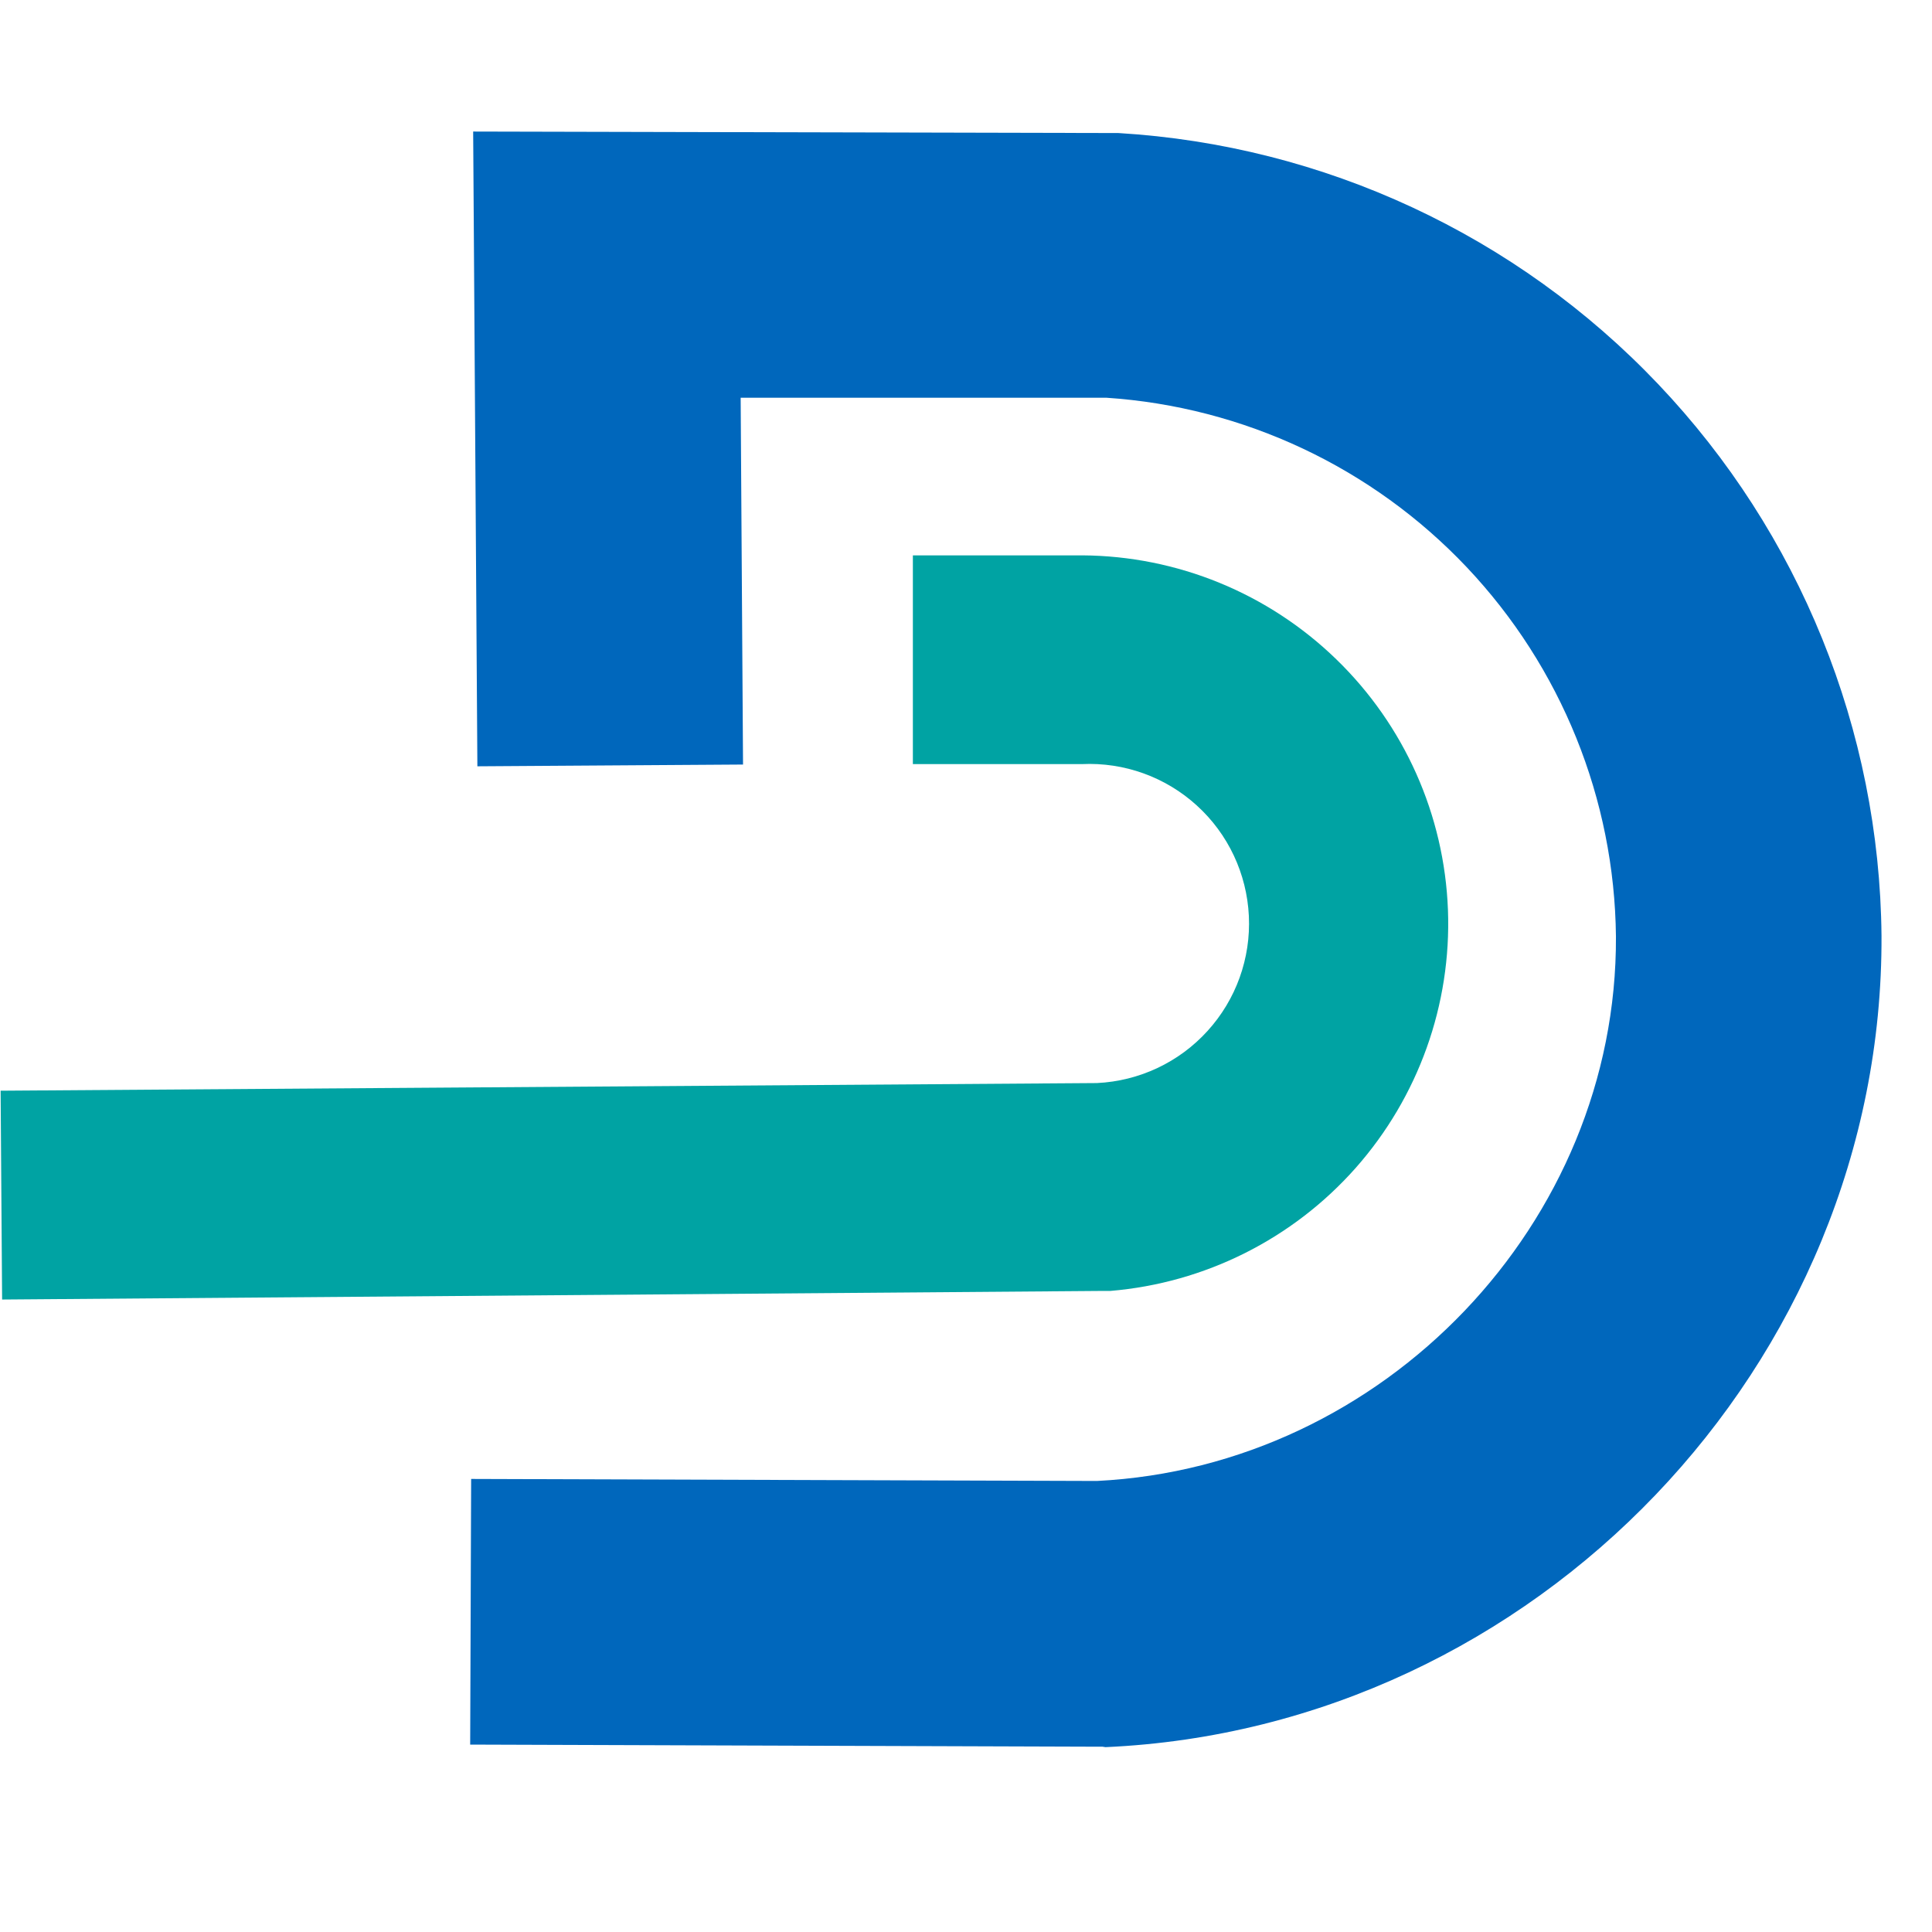
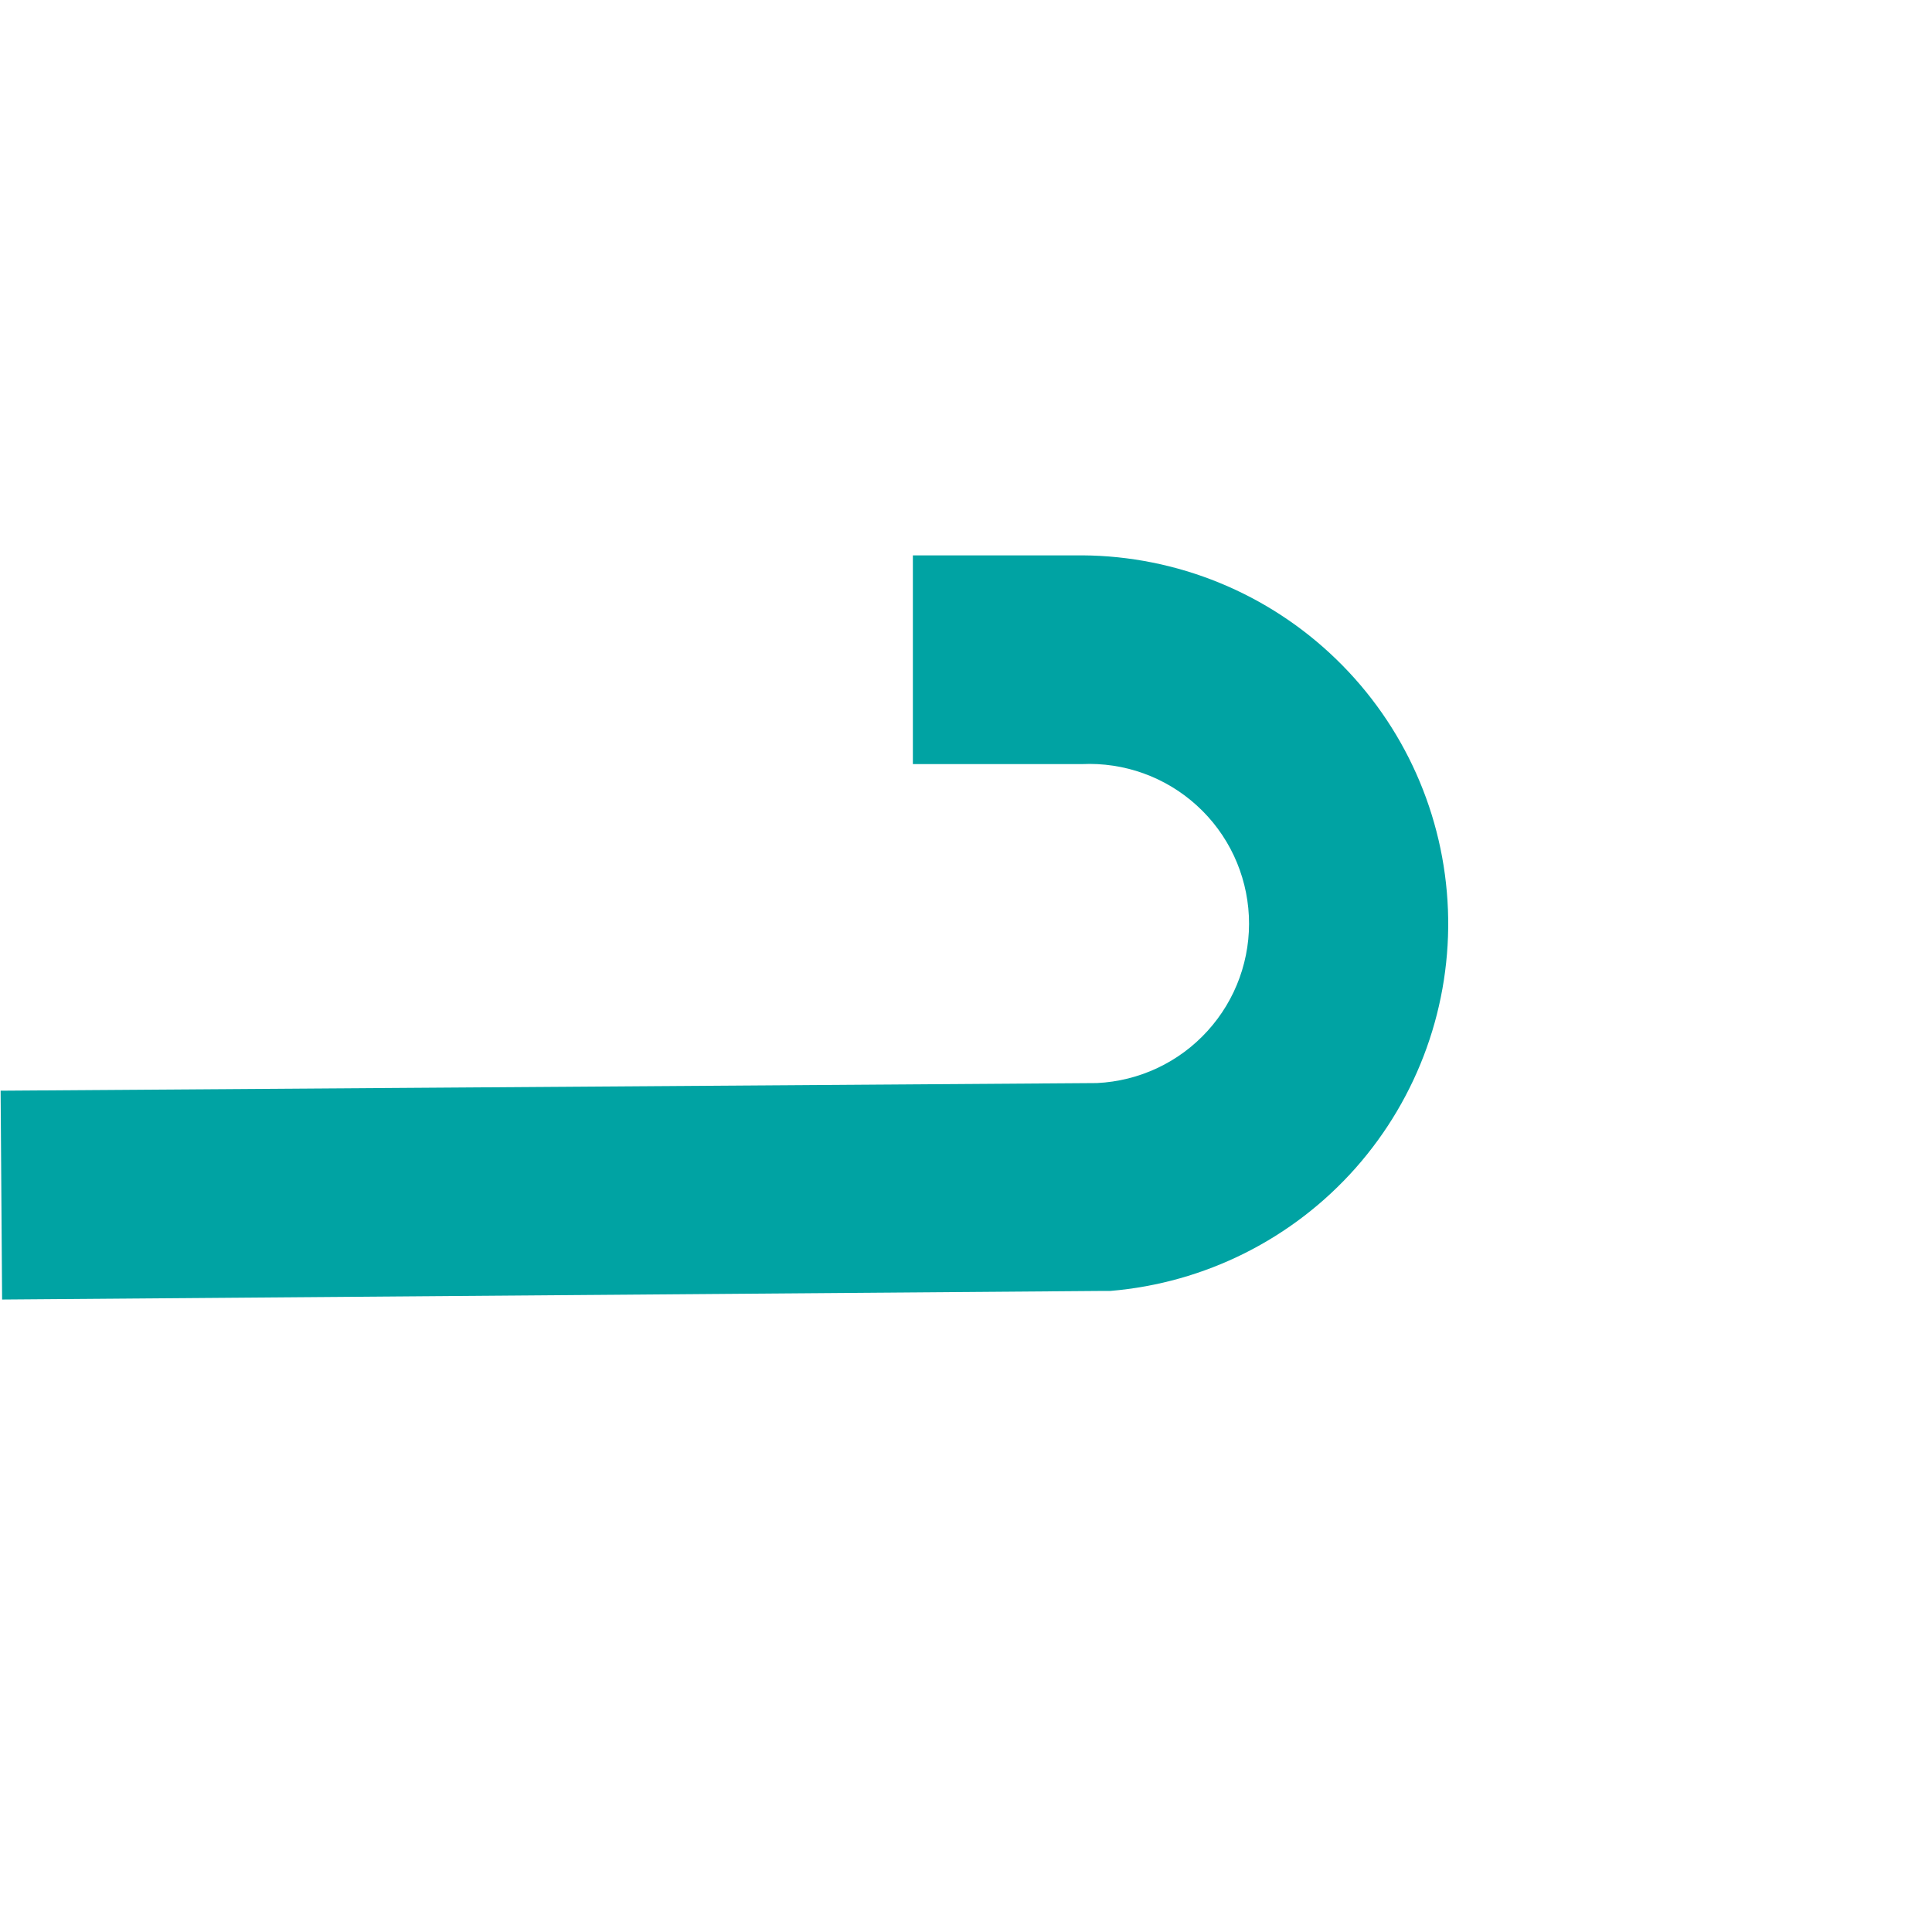
<svg xmlns="http://www.w3.org/2000/svg" viewBox="0 0 22 19" width="512" height="512">
-   <path d="M12.555 18.39H12.518L5.354 18.366L5.365 15.341L12.491 15.364C15.76 15.201 18.417 12.426 18.401 9.164C18.385 7.599 17.778 6.097 16.702 4.959C15.626 3.822 14.161 3.133 12.598 3.029H8.434L8.461 7.206L5.436 7.226L5.388 -0.002L12.736 0.015C15.073 0.155 17.269 1.177 18.881 2.873C20.494 4.57 21.403 6.815 21.425 9.155C21.448 14.033 17.486 18.177 12.589 18.395L12.555 18.39Z" fill="#0067BC" />
  <path d="M0.024 13.298L0.007 10.92L12.491 10.833C12.973 10.81 13.426 10.597 13.75 10.24C14.075 9.883 14.244 9.412 14.221 8.931C14.198 8.449 13.985 7.996 13.628 7.672C13.271 7.347 12.8 7.178 12.319 7.201H10.395V4.824H12.326C13.406 4.831 14.441 5.255 15.216 6.007C15.992 6.759 16.447 7.78 16.488 8.86C16.529 9.939 16.152 10.992 15.436 11.801C14.72 12.609 13.72 13.11 12.644 13.2H12.553L0.024 13.298Z" fill="#00A3A3" />
</svg>